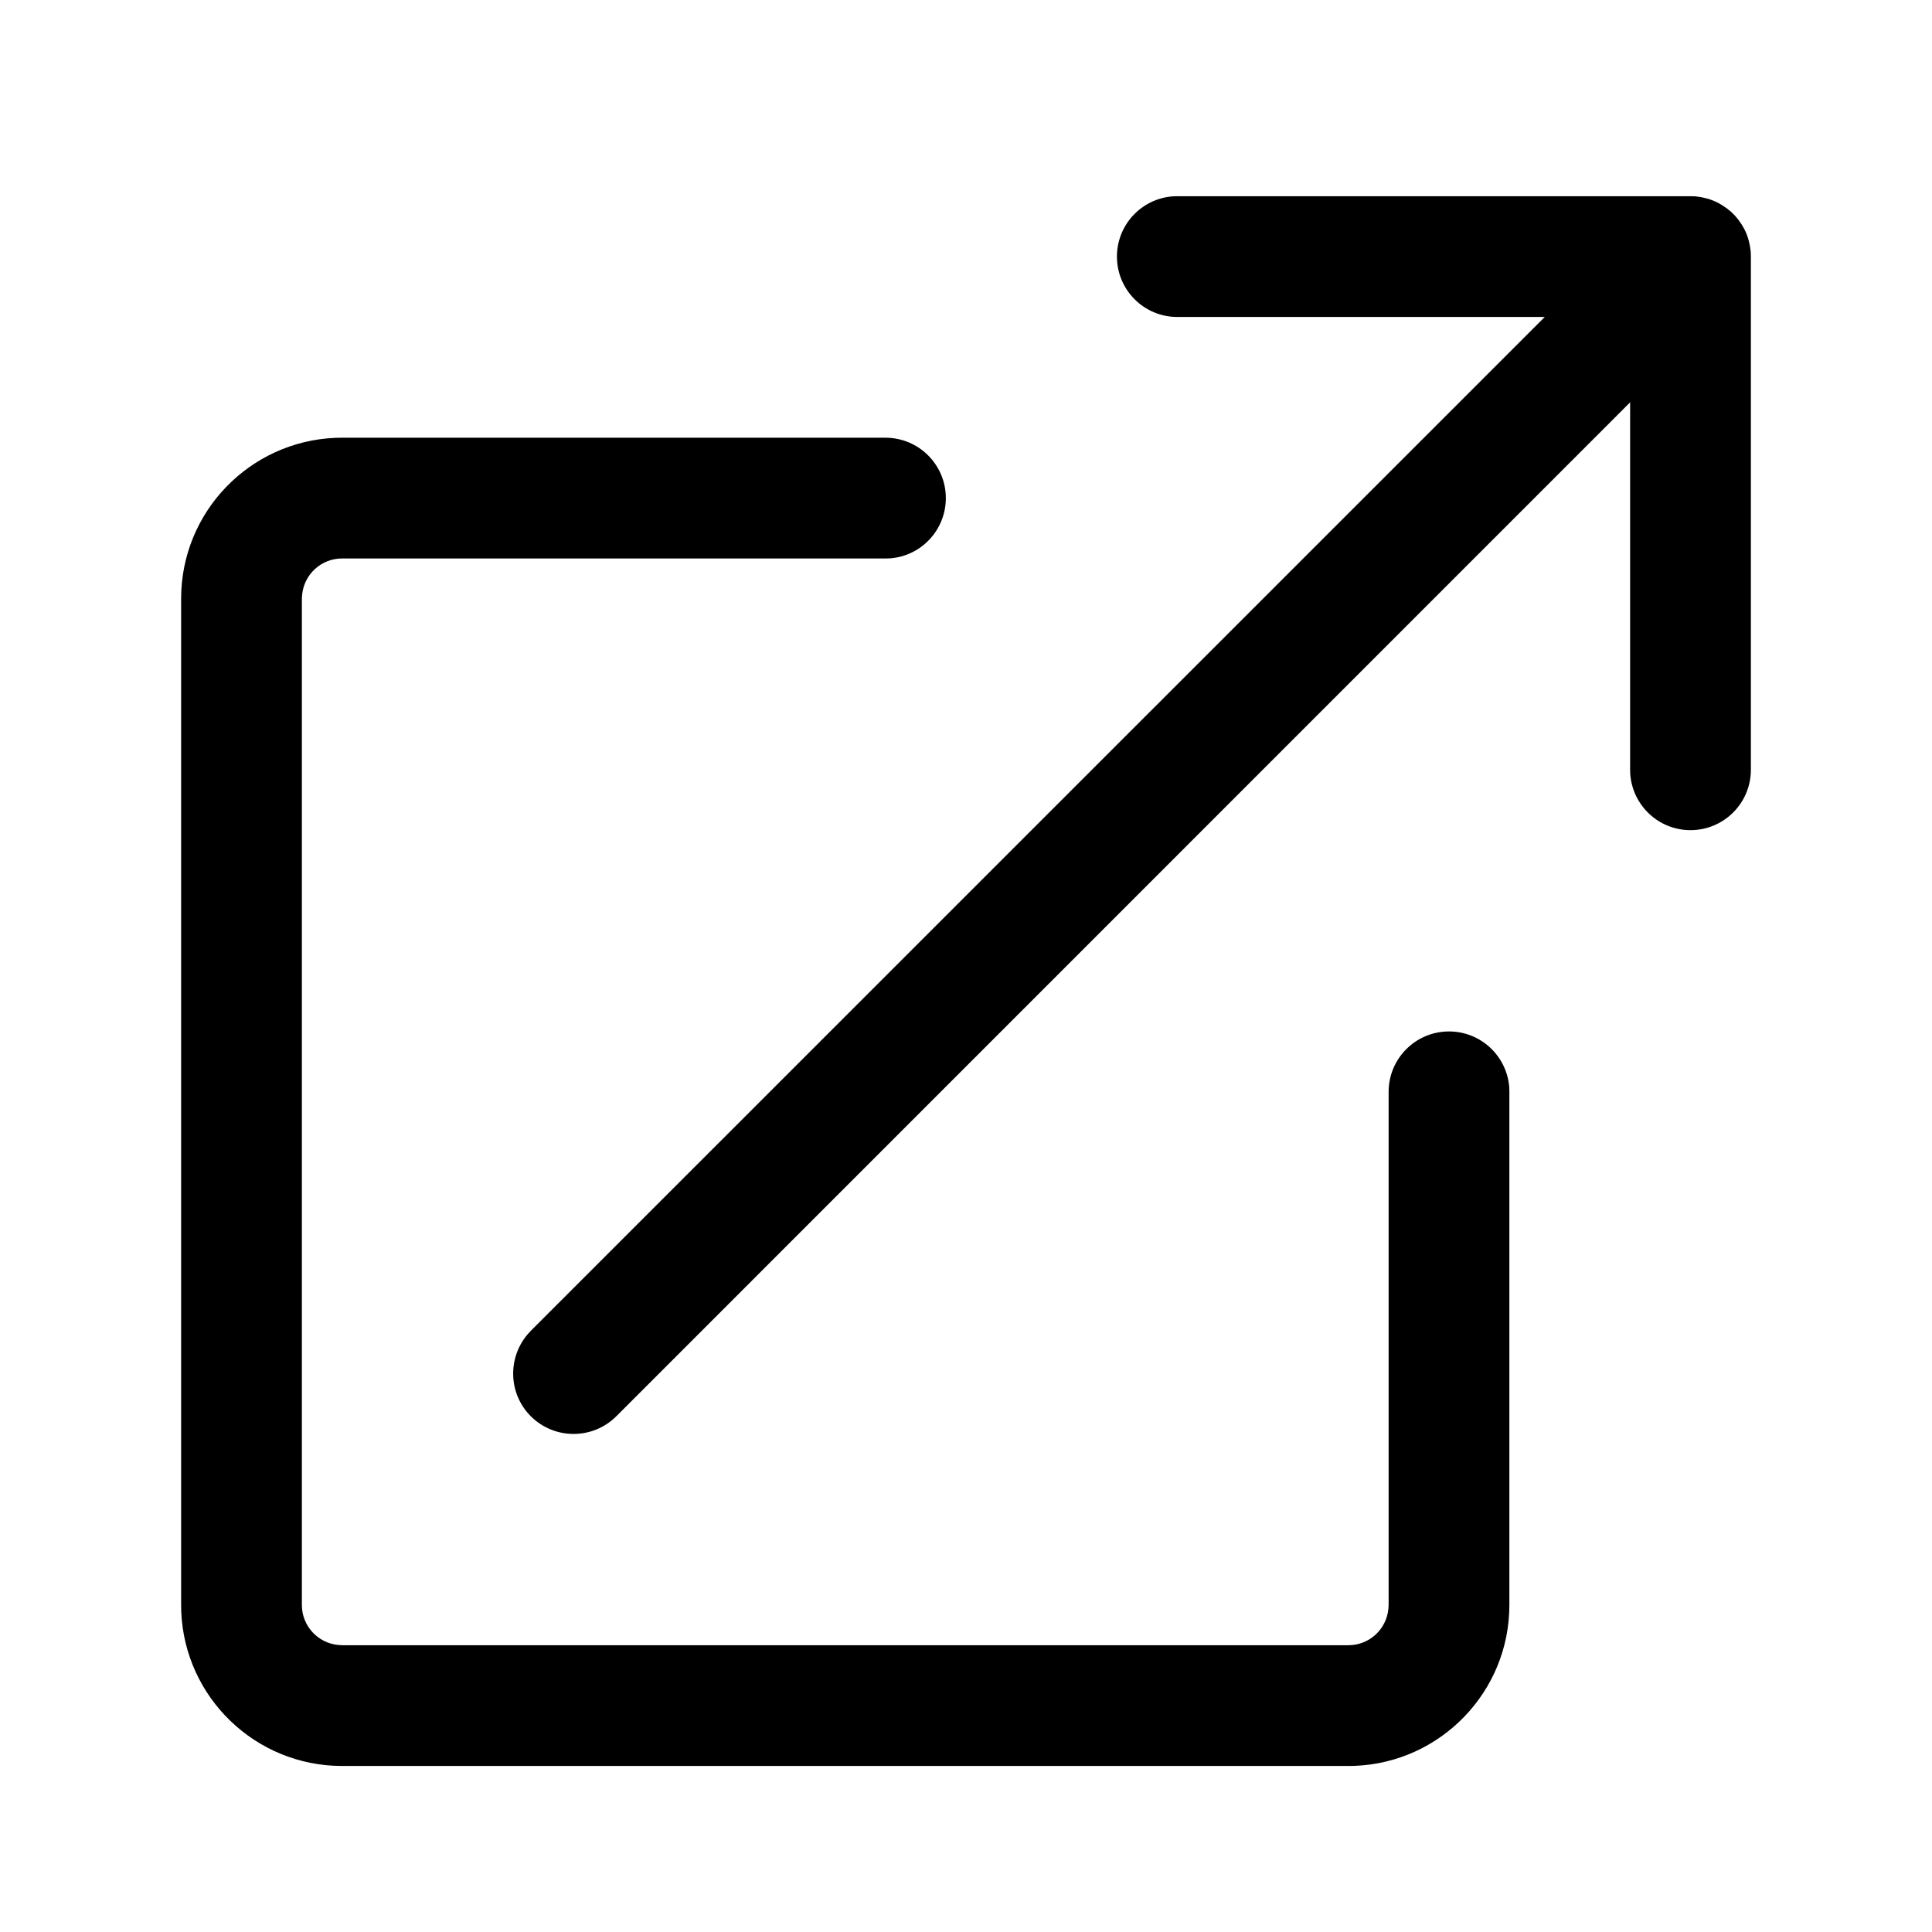
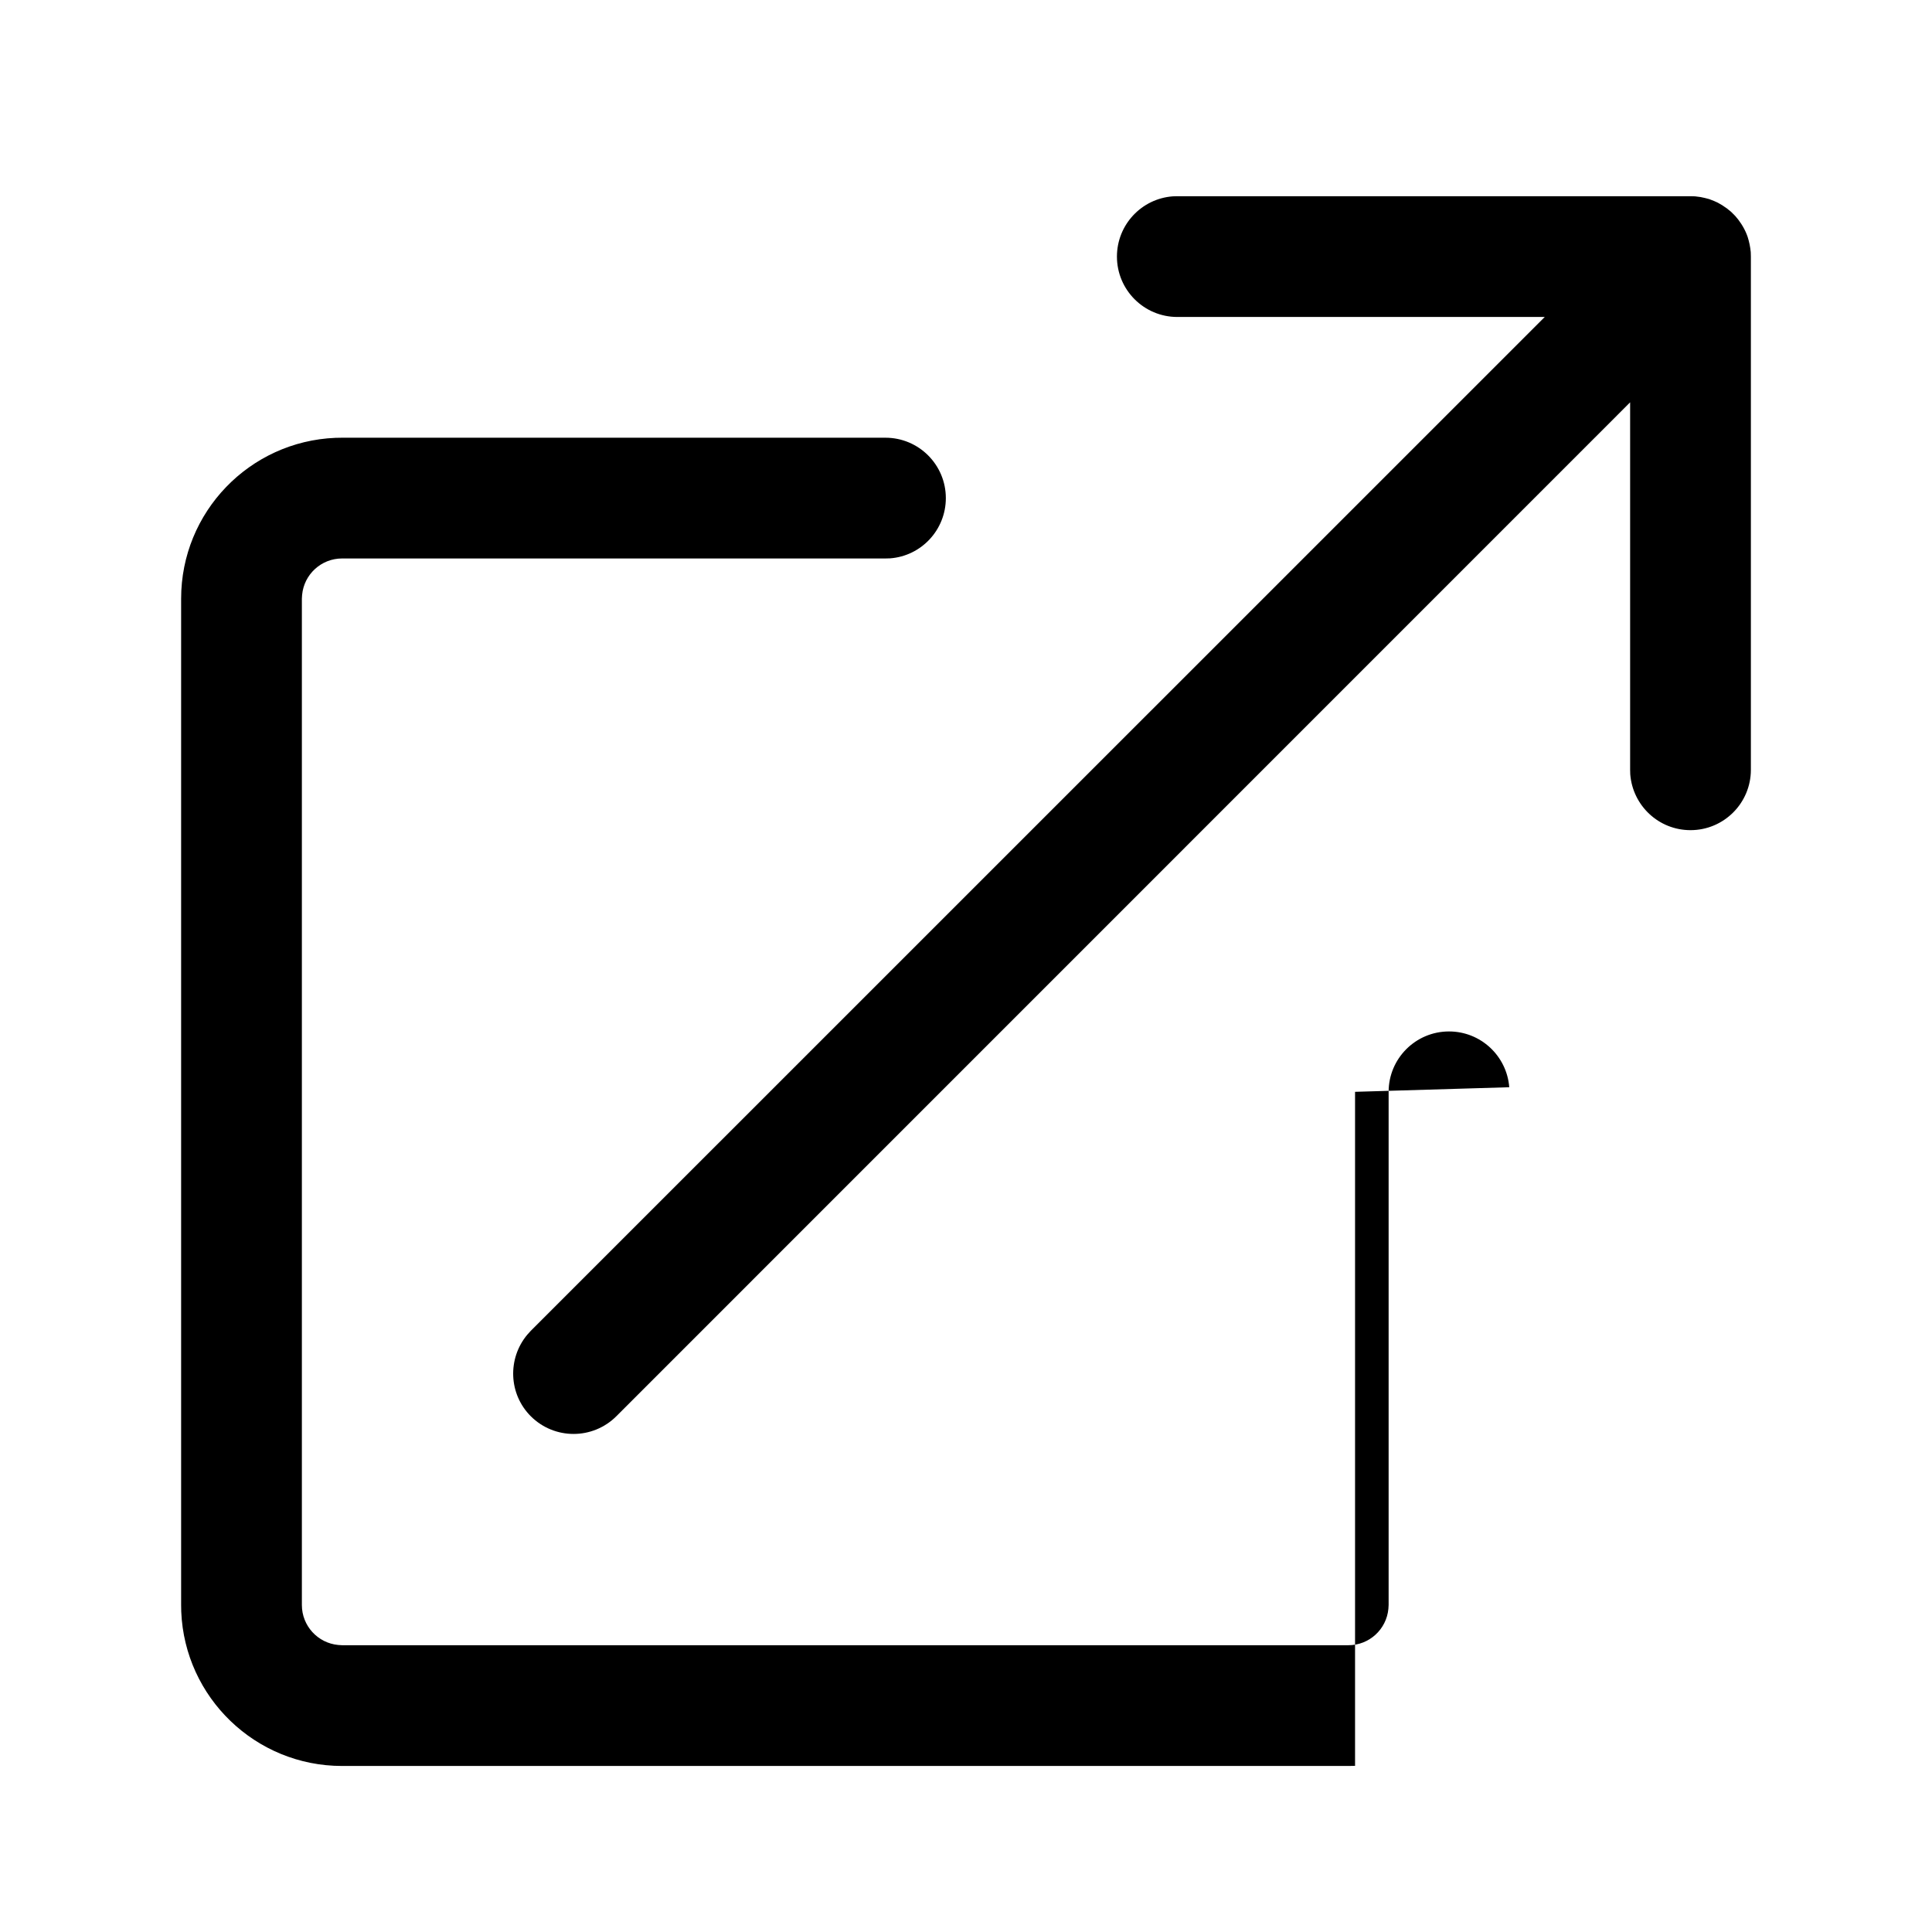
<svg xmlns="http://www.w3.org/2000/svg" width="16" height="16" viewBox="0 0 16 16" fill="none">
-   <path fill-rule="evenodd" clip-rule="evenodd" d="M14.038 1.626L14 1.625H9.75L9.713 1.626C9.454 1.645 9.25 1.861 9.25 2.125C9.25 2.401 9.474 2.625 9.75 2.625H12.793L4.396 11.021L4.367 11.053C4.202 11.25 4.211 11.544 4.396 11.729C4.592 11.924 4.908 11.924 5.104 11.729L13.5 3.332V6.375L13.501 6.412C13.521 6.671 13.736 6.875 14 6.875C14.276 6.875 14.5 6.651 14.5 6.375V2.125L14.499 2.088C14.495 2.044 14.486 2.002 14.473 1.961C14.463 1.932 14.45 1.904 14.435 1.878L14.421 1.855L14.395 1.818L14.37 1.788L14.336 1.754L14.3 1.725L14.26 1.698L14.225 1.678L14.194 1.664L14.155 1.649L14.121 1.64L14.084 1.632L14.038 1.626ZM7.833 4.125C7.833 3.849 7.609 3.625 7.333 3.625H2.833L2.778 3.626C2.067 3.655 1.5 4.24 1.5 4.958V13.292L1.501 13.347C1.53 14.057 2.115 14.625 2.833 14.625H11.167L11.222 14.624C11.932 14.595 12.5 14.01 12.5 13.292V9.042L12.499 9.004C12.479 8.746 12.264 8.542 12 8.542C11.724 8.542 11.5 8.766 11.5 9.042V13.292L11.498 13.324C11.482 13.493 11.34 13.625 11.167 13.625H2.833L2.801 13.623C2.632 13.607 2.5 13.465 2.5 13.292V4.958L2.502 4.926C2.518 4.757 2.66 4.625 2.833 4.625H7.333L7.371 4.624C7.629 4.605 7.833 4.389 7.833 4.125Z" fill="black" />
+   <path fill-rule="evenodd" clip-rule="evenodd" d="M14.038 1.626L14 1.625H9.75L9.713 1.626C9.454 1.645 9.25 1.861 9.25 2.125C9.25 2.401 9.474 2.625 9.75 2.625H12.793L4.396 11.021L4.367 11.053C4.202 11.25 4.211 11.544 4.396 11.729C4.592 11.924 4.908 11.924 5.104 11.729L13.5 3.332V6.375L13.501 6.412C13.521 6.671 13.736 6.875 14 6.875C14.276 6.875 14.5 6.651 14.5 6.375V2.125L14.499 2.088C14.495 2.044 14.486 2.002 14.473 1.961C14.463 1.932 14.45 1.904 14.435 1.878L14.421 1.855L14.395 1.818L14.37 1.788L14.336 1.754L14.3 1.725L14.26 1.698L14.225 1.678L14.194 1.664L14.155 1.649L14.121 1.64L14.084 1.632L14.038 1.626ZM7.833 4.125C7.833 3.849 7.609 3.625 7.333 3.625H2.833L2.778 3.626C2.067 3.655 1.5 4.24 1.5 4.958V13.292L1.501 13.347C1.53 14.057 2.115 14.625 2.833 14.625H11.167L11.222 14.624V9.042L12.499 9.004C12.479 8.746 12.264 8.542 12 8.542C11.724 8.542 11.5 8.766 11.5 9.042V13.292L11.498 13.324C11.482 13.493 11.34 13.625 11.167 13.625H2.833L2.801 13.623C2.632 13.607 2.5 13.465 2.5 13.292V4.958L2.502 4.926C2.518 4.757 2.66 4.625 2.833 4.625H7.333L7.371 4.624C7.629 4.605 7.833 4.389 7.833 4.125Z" fill="black" />
</svg>